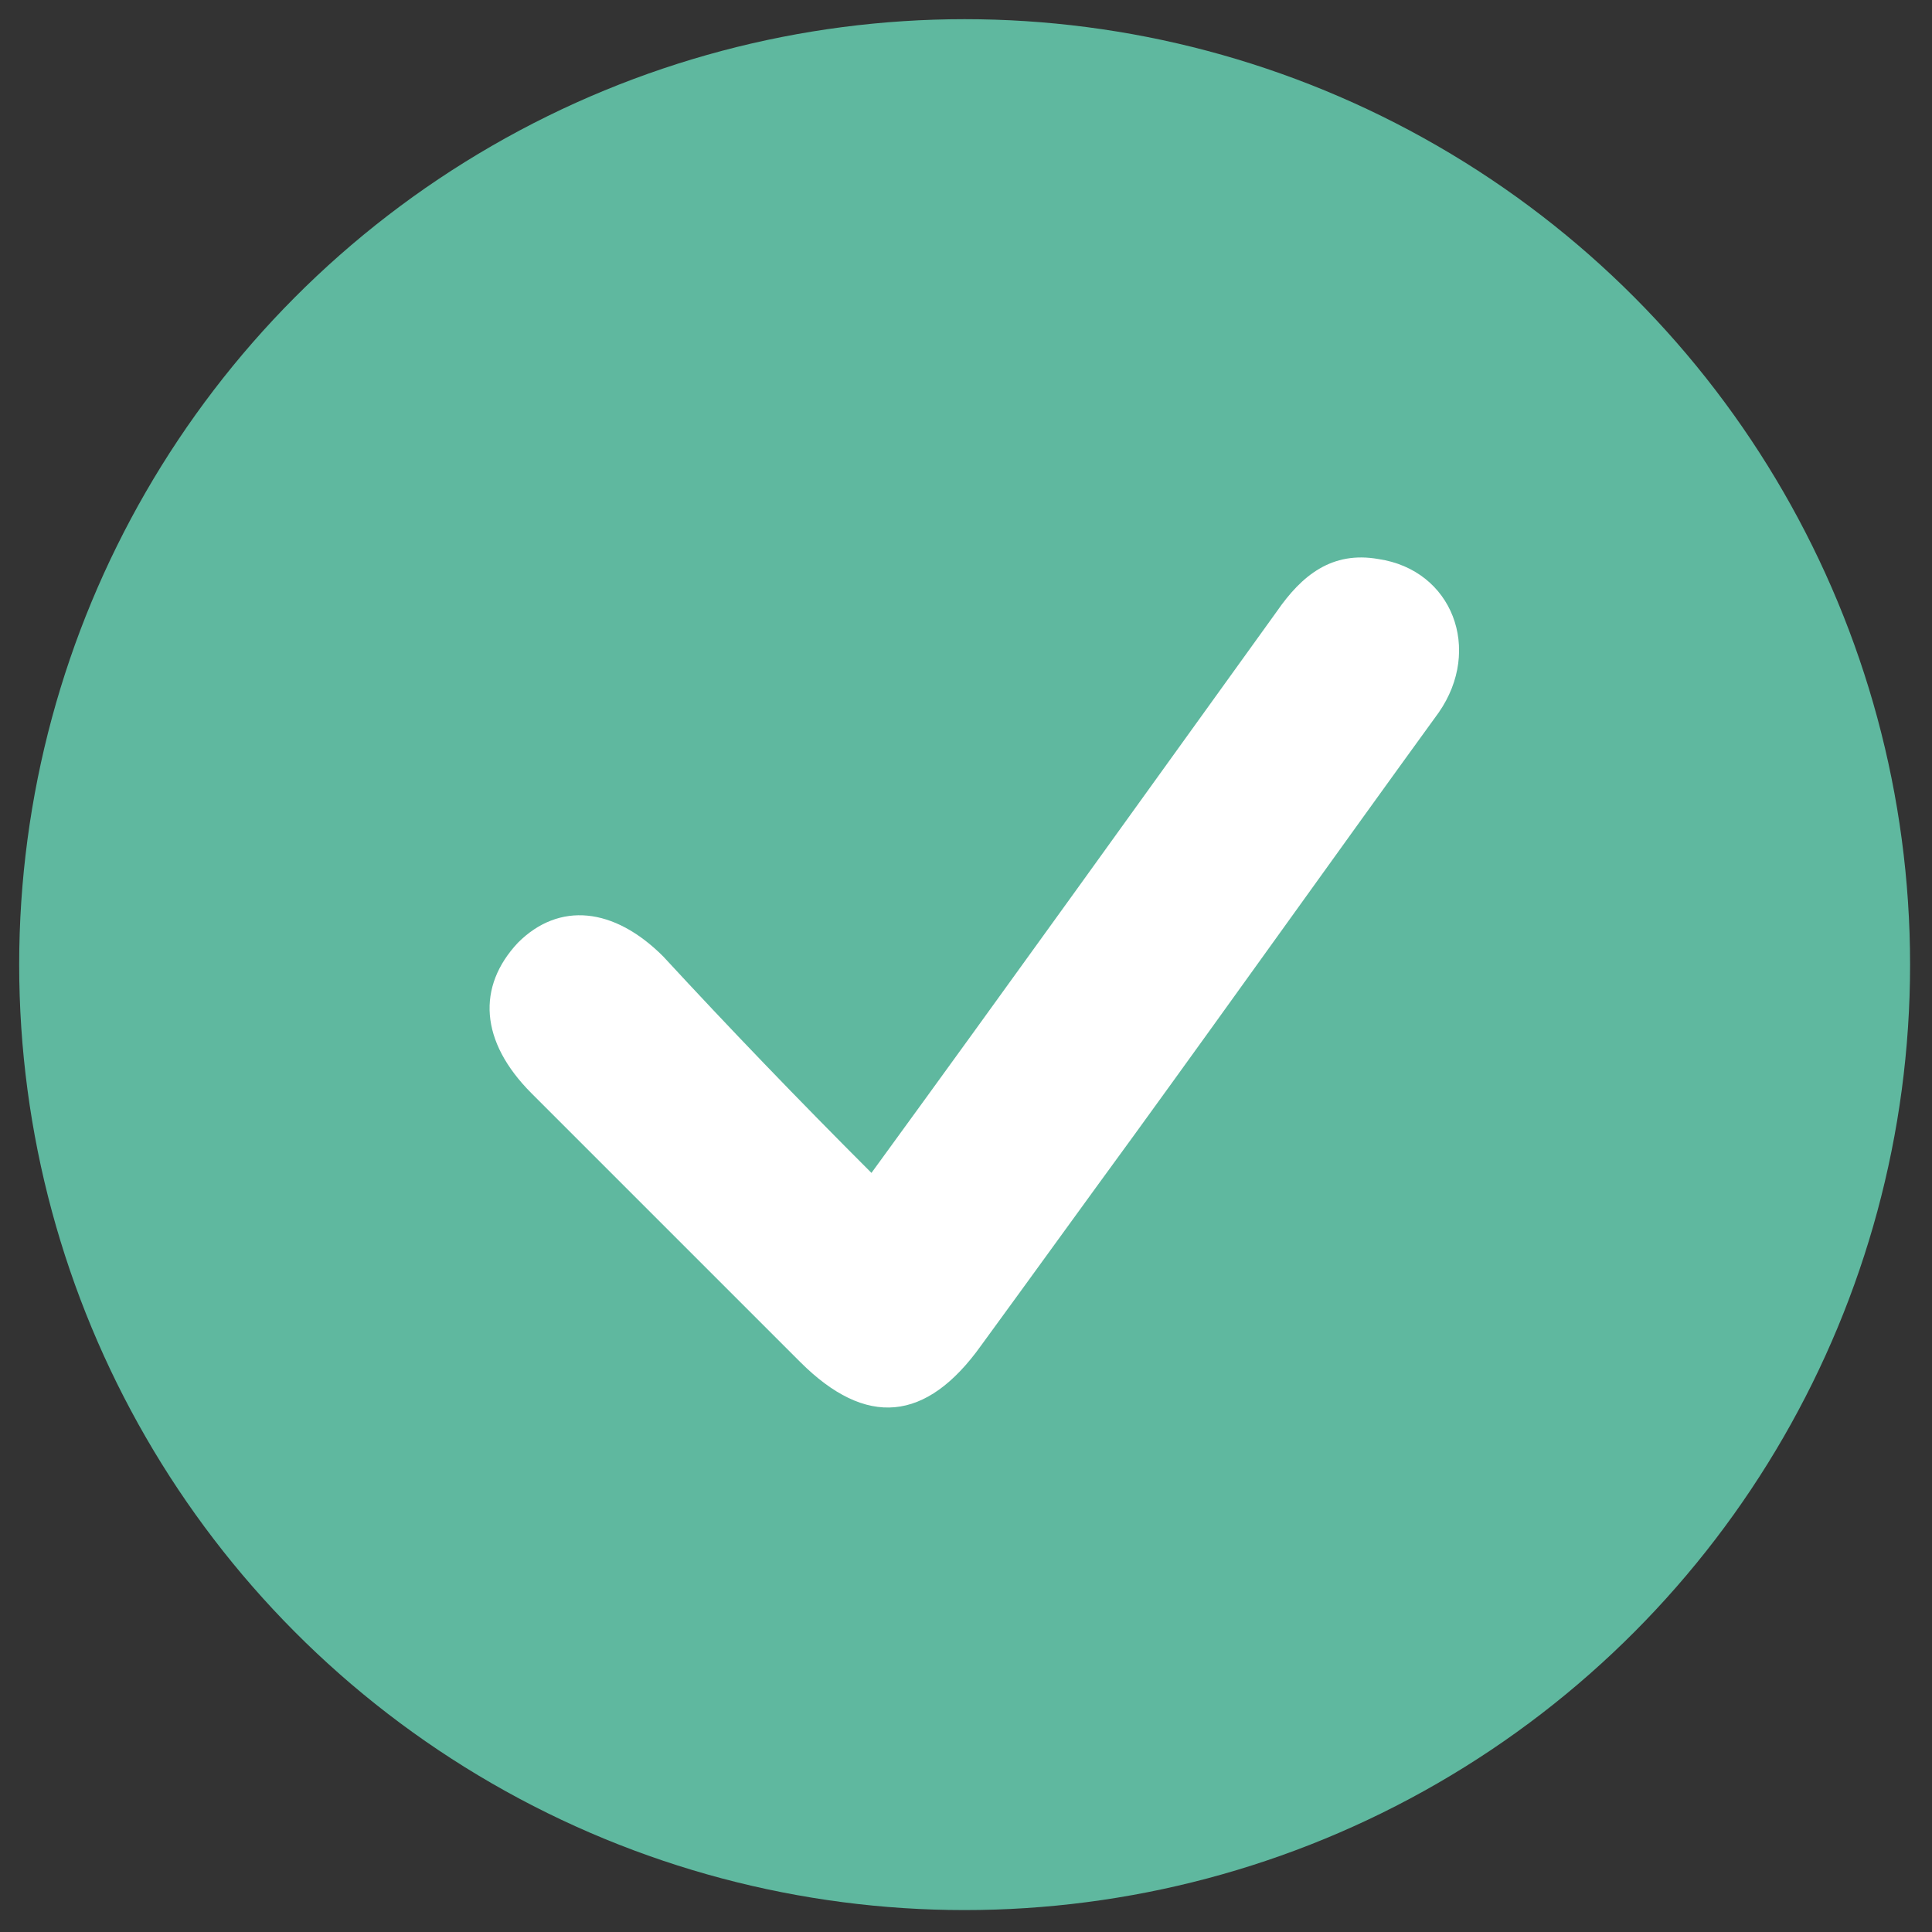
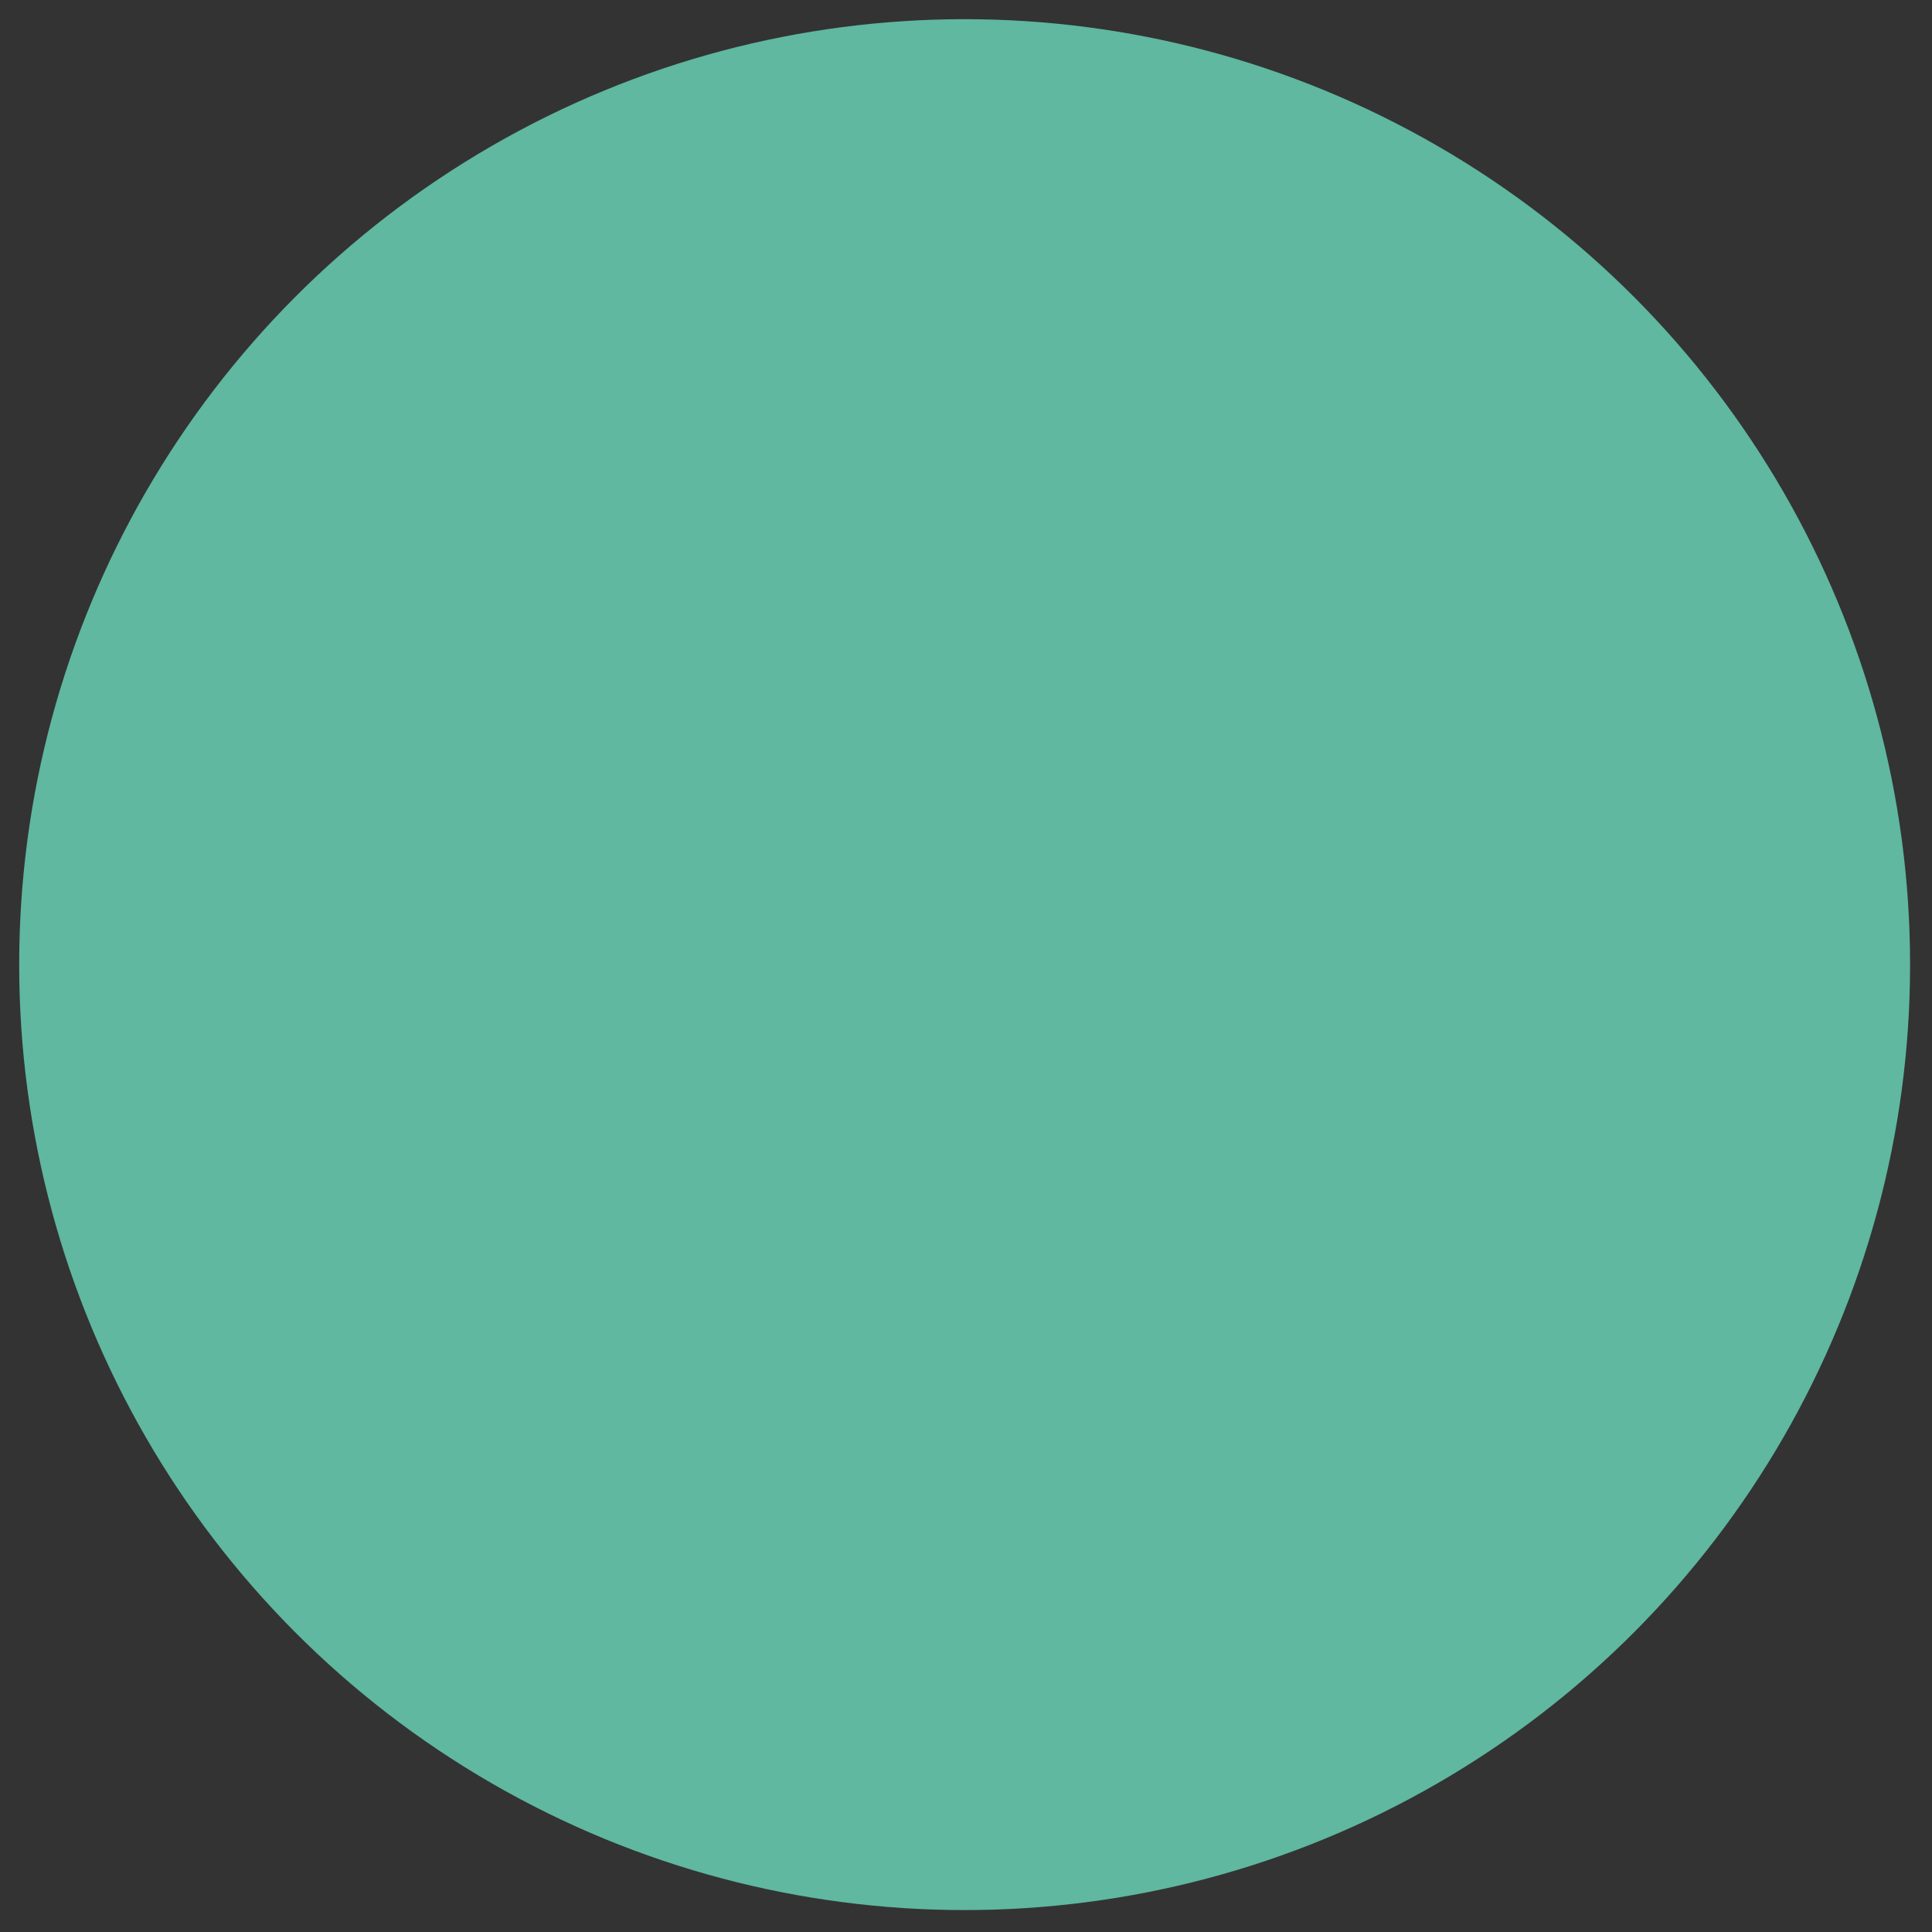
<svg xmlns="http://www.w3.org/2000/svg" version="1.1" id="Layer_1" x="0px" y="0px" viewBox="0 0 70.5 70.5" style="enable-background:new 0 0 70.5 70.5;" xml:space="preserve">
  <rect x="0" y="0" width="70.5" height="70.5" fill="#333333" stroke="none" />
  <style type="text/css">
	.st0{fill:none;stroke:#000000;stroke-width:1.25;stroke-linecap:round;stroke-linejoin:round;stroke-miterlimit:10;}
	.st1{fill:#FFFFFF;stroke:#000000;stroke-width:1.25;stroke-linecap:round;stroke-linejoin:round;stroke-miterlimit:10;}
	.st2{fill:none;stroke:#000000;stroke-width:1.25;stroke-miterlimit:10;}
	.st3{fill:#5FB89F;}
	.st4{fill:#474746;}
	.st5{fill:#FFFFFF;}
	.st6{fill-rule:evenodd;clip-rule:evenodd;fill:#5FB89F;}
	.st7{fill:#CF1D52;}
	.st8{fill-rule:evenodd;clip-rule:evenodd;fill:#FFFFFF;}
	.st9{fill:#3980F1;}
	.st10{fill:#00A9C7;}
	.st11{fill:#563F74;}
	.st12{fill:#CC1647;}
	.st13{fill:#CE1108;}
	.st14{fill:#FFCE08;}
	.st15{fill:none;stroke:#000000;stroke-width:1.25;stroke-linejoin:round;stroke-miterlimit:10;}
	.st16{fill:#231F20;}
	.st17{fill:#204051;}
	.st18{fill:#9E9E9E;}
	.st19{fill:#E8E8E8;}
	.st20{clip-path:url(#SVGID_2_);fill:#B02353;}
	.st21{fill-rule:evenodd;clip-rule:evenodd;fill:none;stroke:#FFFFFF;stroke-width:2;stroke-miterlimit:10;}
	.st22{fill:none;stroke:#FFFFFF;stroke-width:2;stroke-linecap:round;stroke-linejoin:round;stroke-miterlimit:10;}
	.st23{fill:#DBD9D5;}
	.st24{clip-path:url(#SVGID_4_);fill:#B12353;}
	.st25{fill:#B12353;}
	.st26{fill:none;stroke:#FFFFFF;stroke-width:2;stroke-miterlimit:10;}
	.st27{fill:none;stroke:#204051;stroke-width:4;stroke-miterlimit:10;}
	.st28{fill:#204051;stroke:#204051;stroke-width:2;stroke-miterlimit:10;}
	.st29{fill:#204051;stroke:#204051;stroke-linejoin:round;stroke-miterlimit:10;}
	.st30{fill:#95918A;}
	.st31{fill:none;stroke:#204051;stroke-width:1.5;stroke-linecap:round;stroke-miterlimit:10;}
	.st32{fill:none;}
	.st33{clip-path:url(#SVGID_6_);}
	.st34{fill:#D91D52;}
	.st35{fill:#D3145A;}
	.st36{fill:none;stroke:#000000;stroke-width:1.25;stroke-linecap:round;stroke-linejoin:round;}
	.st37{fill:none;stroke:#000000;stroke-width:1.25;stroke-linecap:round;stroke-linejoin:round;stroke-dasharray:2.68,2.68;}
	.st38{fill:none;stroke:#FFFFFF;stroke-width:1.7;stroke-miterlimit:10;}
	.st39{fill:none;stroke:#FFFFFF;stroke-width:1.7;stroke-linecap:round;stroke-miterlimit:10;}
	.st40{clip-path:url(#SVGID_8_);}
	.st41{opacity:0.75;fill:#FFFFFF;}
	.st42{fill:#FFFFFF;stroke:#FFFFFF;stroke-width:1.5;stroke-miterlimit:10;}
	.st43{fill:#EB850E;}
	.st44{fill:#CC1647;stroke:#CC1647;stroke-width:1.5;stroke-miterlimit:10;}
	.st45{stroke:#000000;stroke-width:0.75;stroke-miterlimit:10;}
	.st46{stroke:#000000;stroke-width:0.25;stroke-miterlimit:10;}
</style>
  <circle class="st3" cx="35.2" cy="35.2" r="34.5" />
-   <path class="st5" d="M31.8,42.8c5.1-7,9.9-13.7,14.8-20.5c0.9-1.3,2-2.2,3.7-1.9c2.7,0.4,3.8,3.3,2.2,5.6  c-3.7,5.1-7.4,10.3-11.1,15.4c-1.9,2.6-3.7,5.1-5.6,7.7c-2,2.8-4.2,3-6.6,0.6c-3.3-3.3-6.6-6.6-9.8-9.8c-1.9-1.9-2-3.9-0.5-5.5  c1.5-1.5,3.5-1.3,5.3,0.5C26.6,37.5,29.1,40.1,31.8,42.8z" />
</svg>